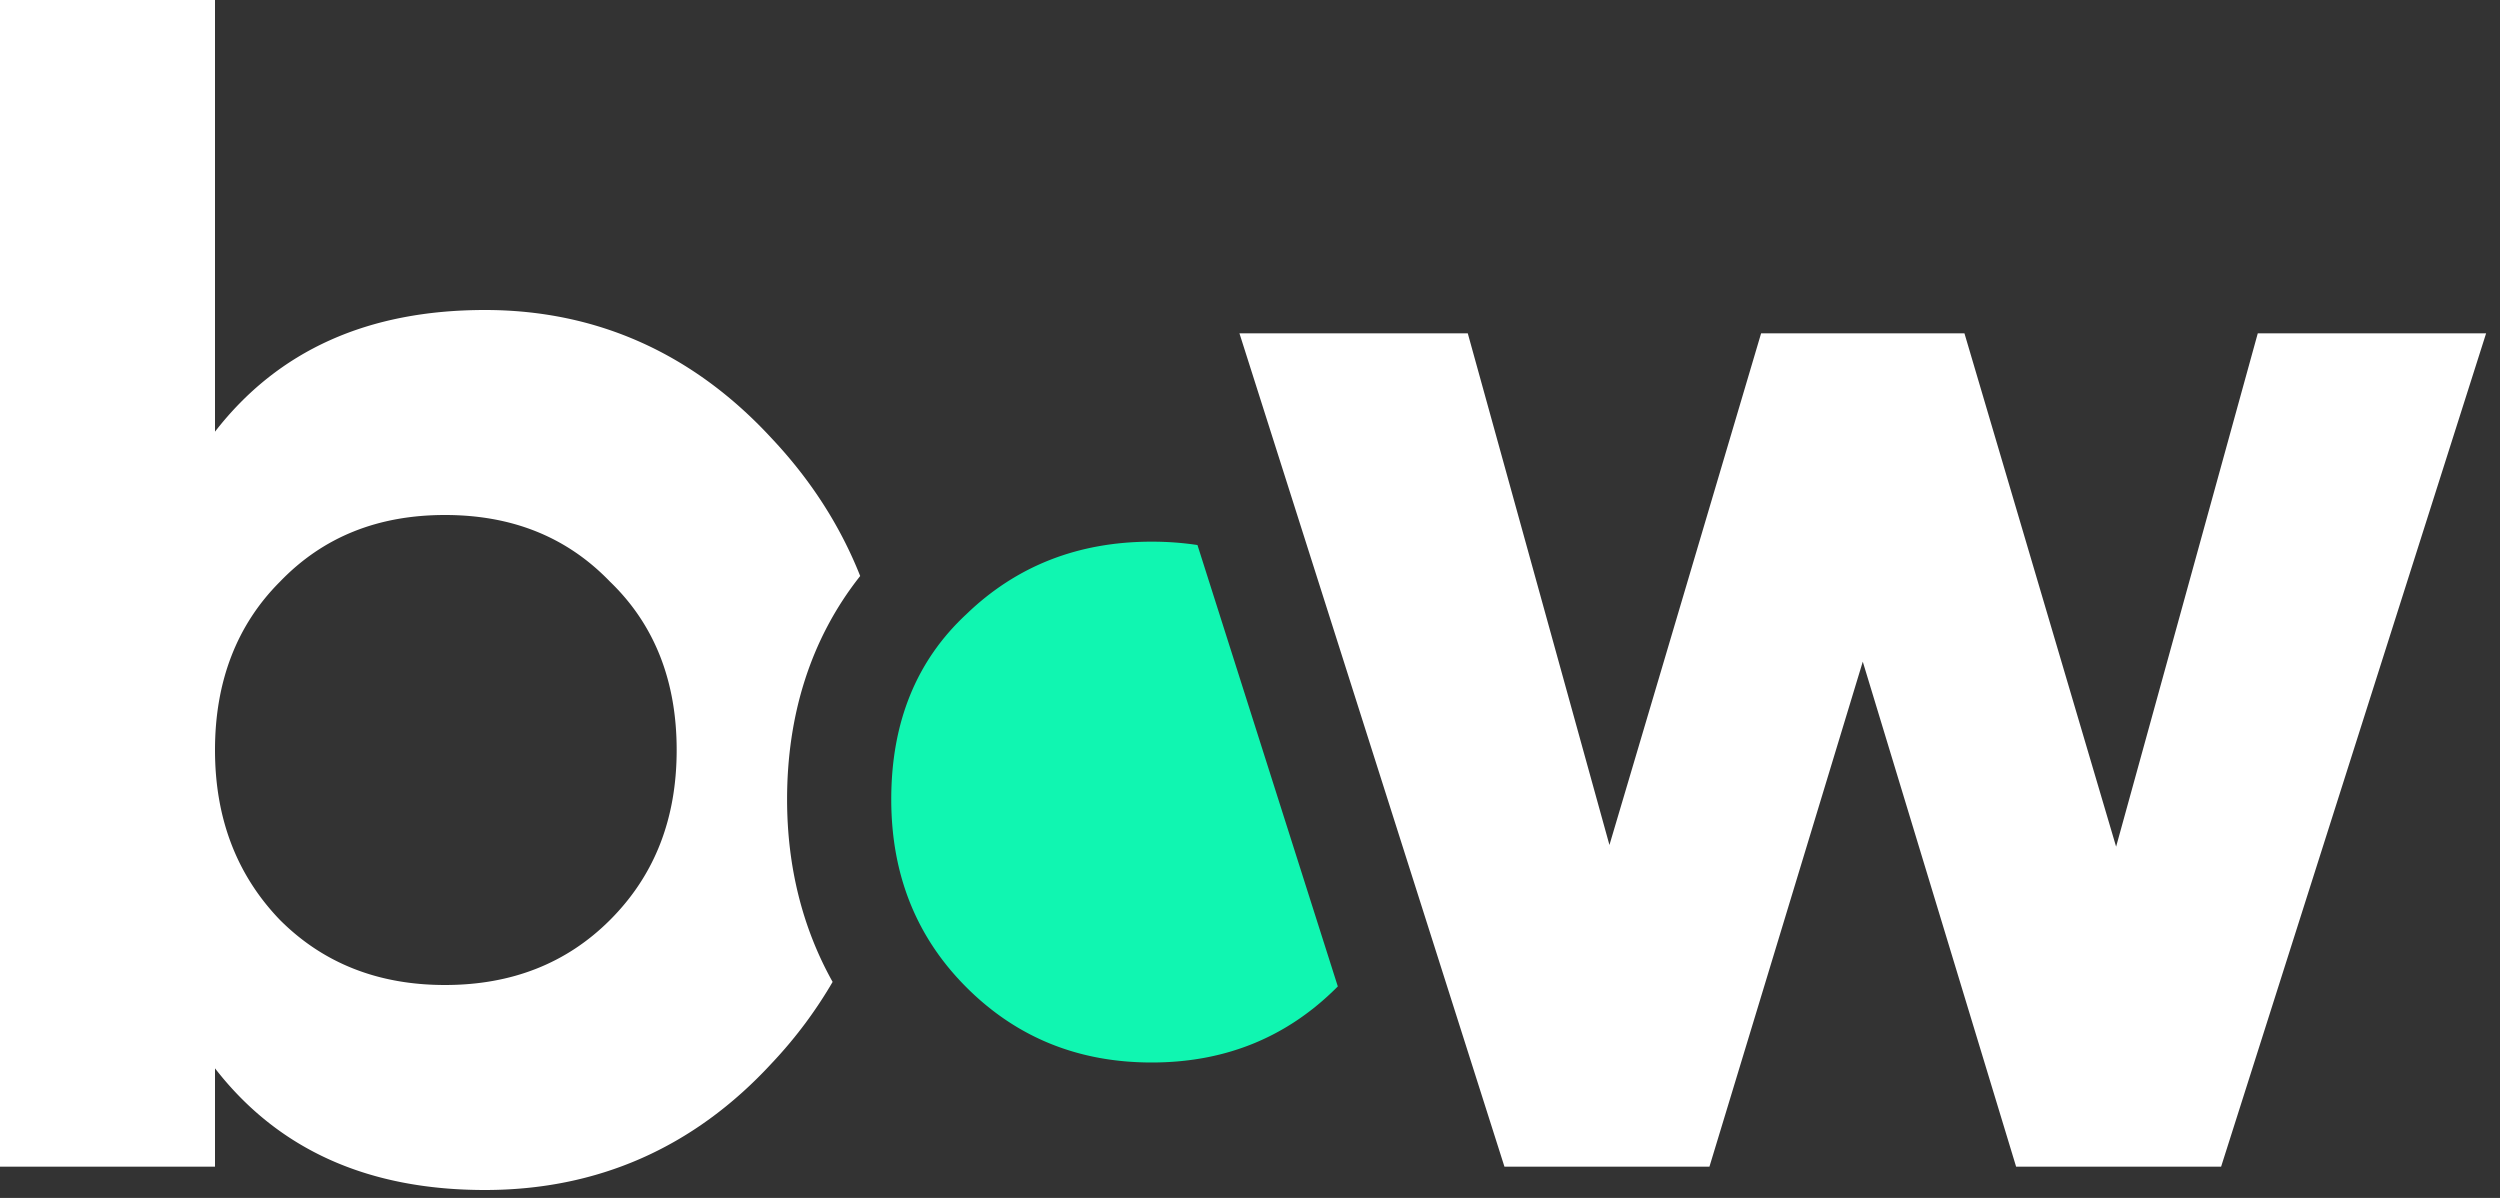
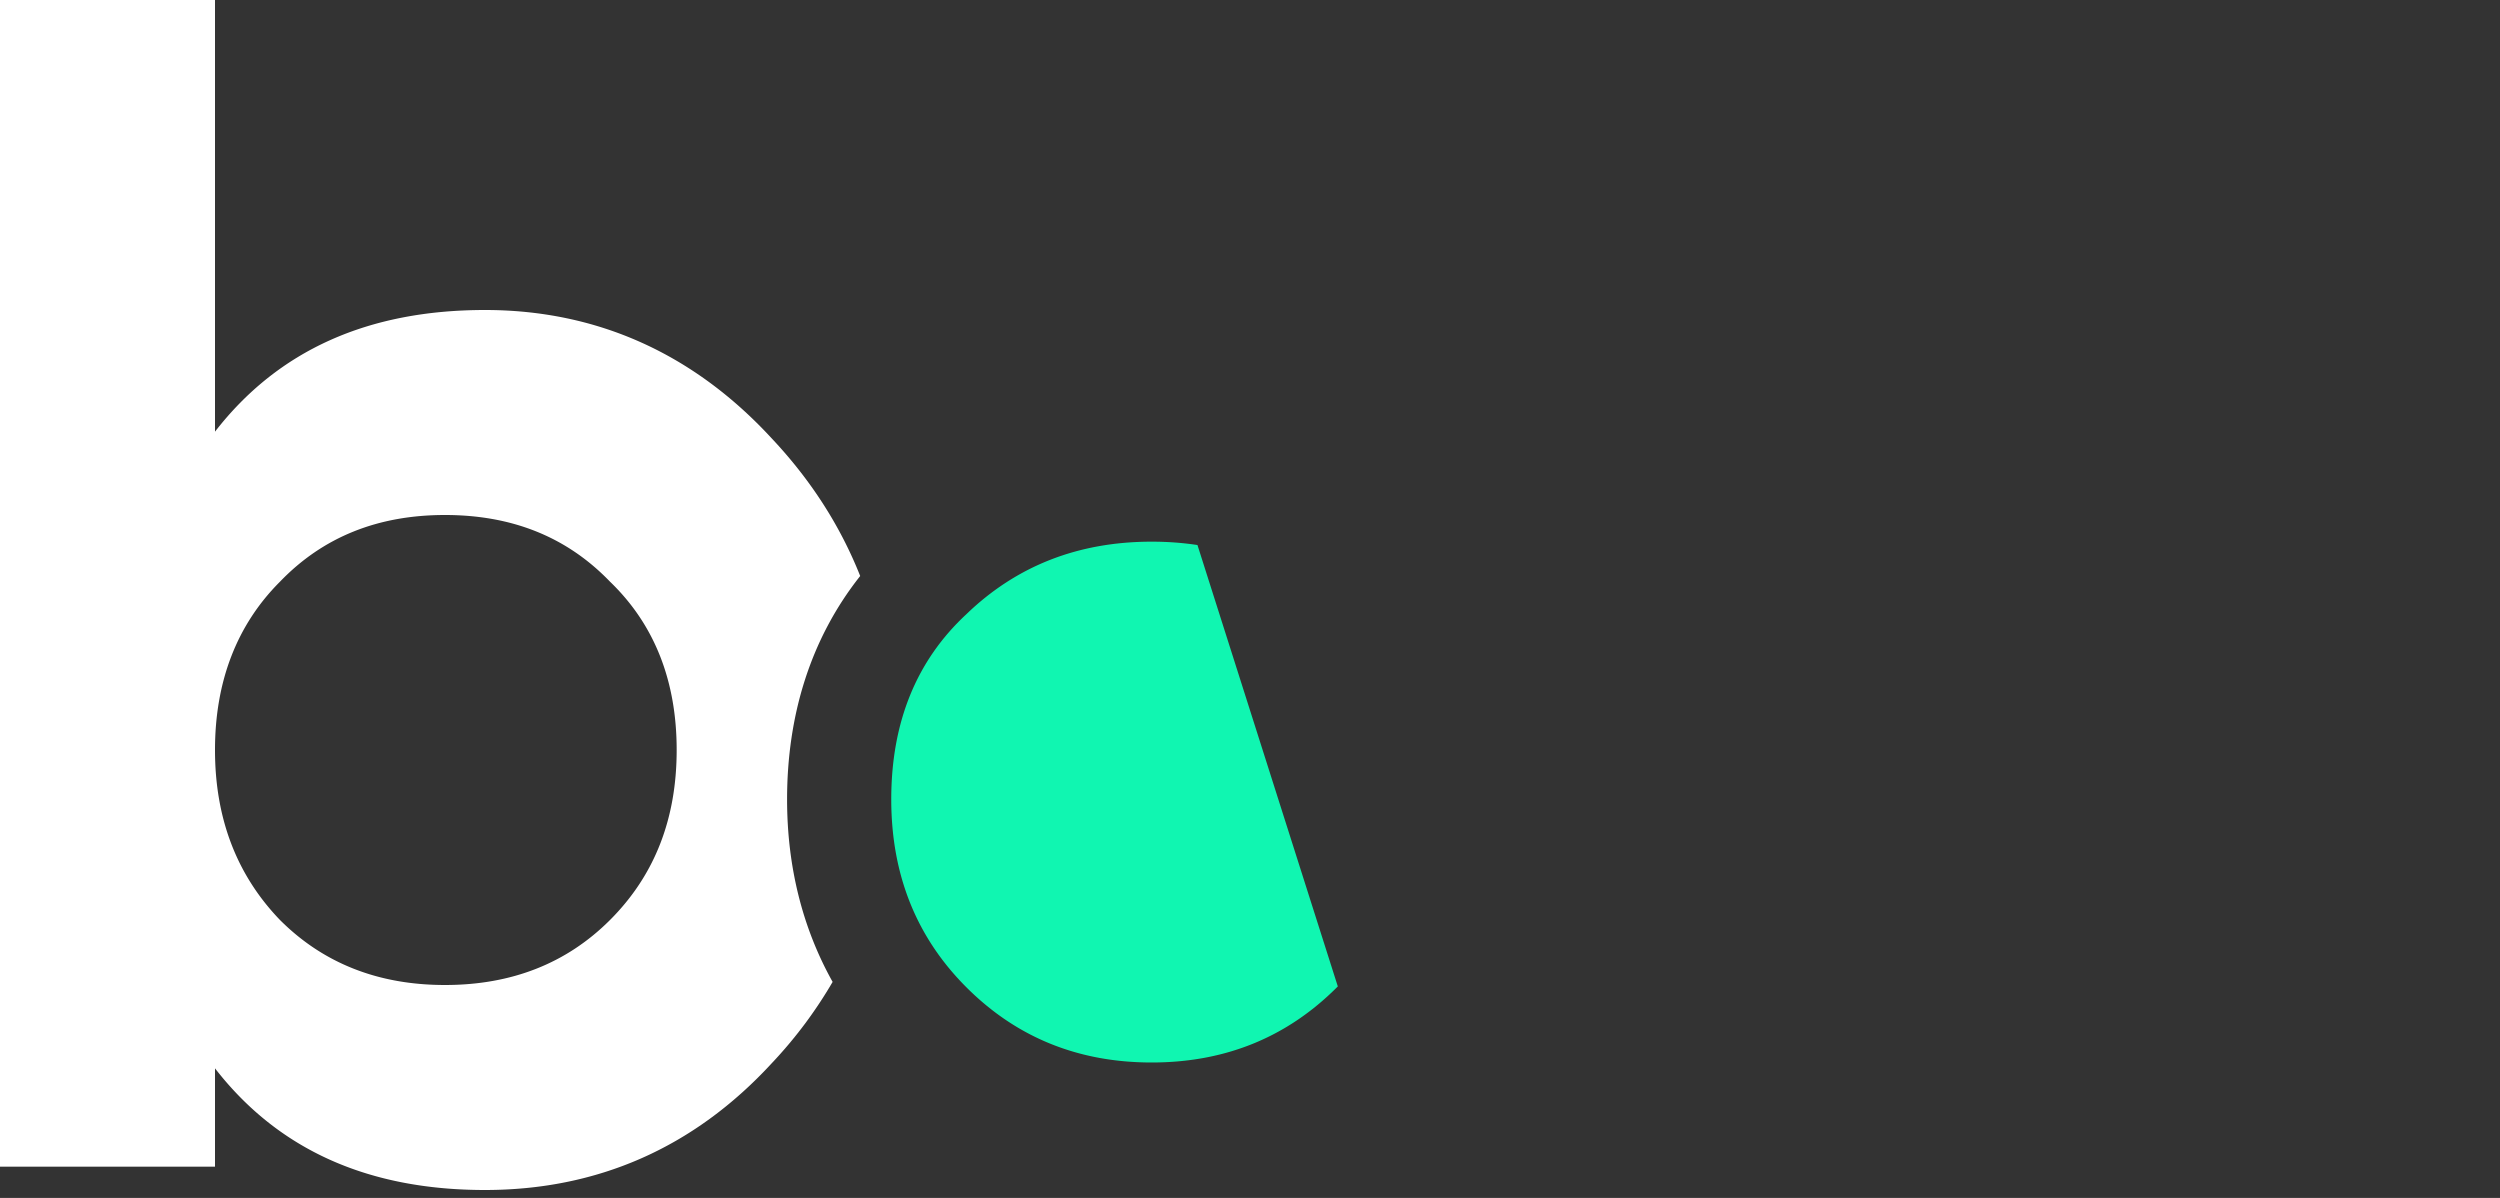
<svg xmlns="http://www.w3.org/2000/svg" width="144" height="69" fill="none">
  <rect width="100%" height="100%" fill="#333333" stroke="none" />
  <path d="M68.974 31.394l8.084 25.424a8.637 8.637 0 01-.052.052c-2.887 2.887-6.443 4.33-10.67 4.33s-7.784-1.443-10.67-4.33c-2.887-2.886-4.33-6.495-4.33-10.825 0-4.433 1.443-7.99 4.33-10.67 2.886-2.783 6.443-4.175 10.67-4.175.91 0 1.79.065 2.638.194z" fill="#10F6B1" />
  <path fill-rule="evenodd" clip-rule="evenodd" d="M12.384 24.864c3.648-4.704 8.832-7.008 15.552-7.008 6.432 0 12 2.496 16.512 7.392 2.248 2.388 3.947 5.028 5.099 7.93-2.866 3.62-4.211 8.027-4.211 12.867 0 3.826.867 7.371 2.623 10.513a25.494 25.494 0 01-3.511 4.69c-4.512 4.896-10.08 7.296-16.512 7.296-6.72 0-11.904-2.304-15.552-7.008V67.2H0V0h12.384v24.864zm0 18.336c0 3.936 1.248 7.2 3.744 9.792 2.496 2.496 5.664 3.744 9.504 3.744s7.008-1.248 9.504-3.744c2.592-2.592 3.84-5.856 3.84-9.792s-1.248-7.2-3.84-9.696c-2.496-2.592-5.664-3.84-9.504-3.84s-7.008 1.248-9.504 3.84c-2.496 2.496-3.744 5.76-3.744 9.696z" fill="#FFF" />
-   <path d="M121.888 48.768L113.152 19.2H101.44l-8.736 29.472-8.16-29.472H71.392l15.264 48h11.808l8.832-29.088 8.832 29.088h11.808l15.264-48h-13.152l-8.16 29.568z" fill="#FFF" />
</svg>